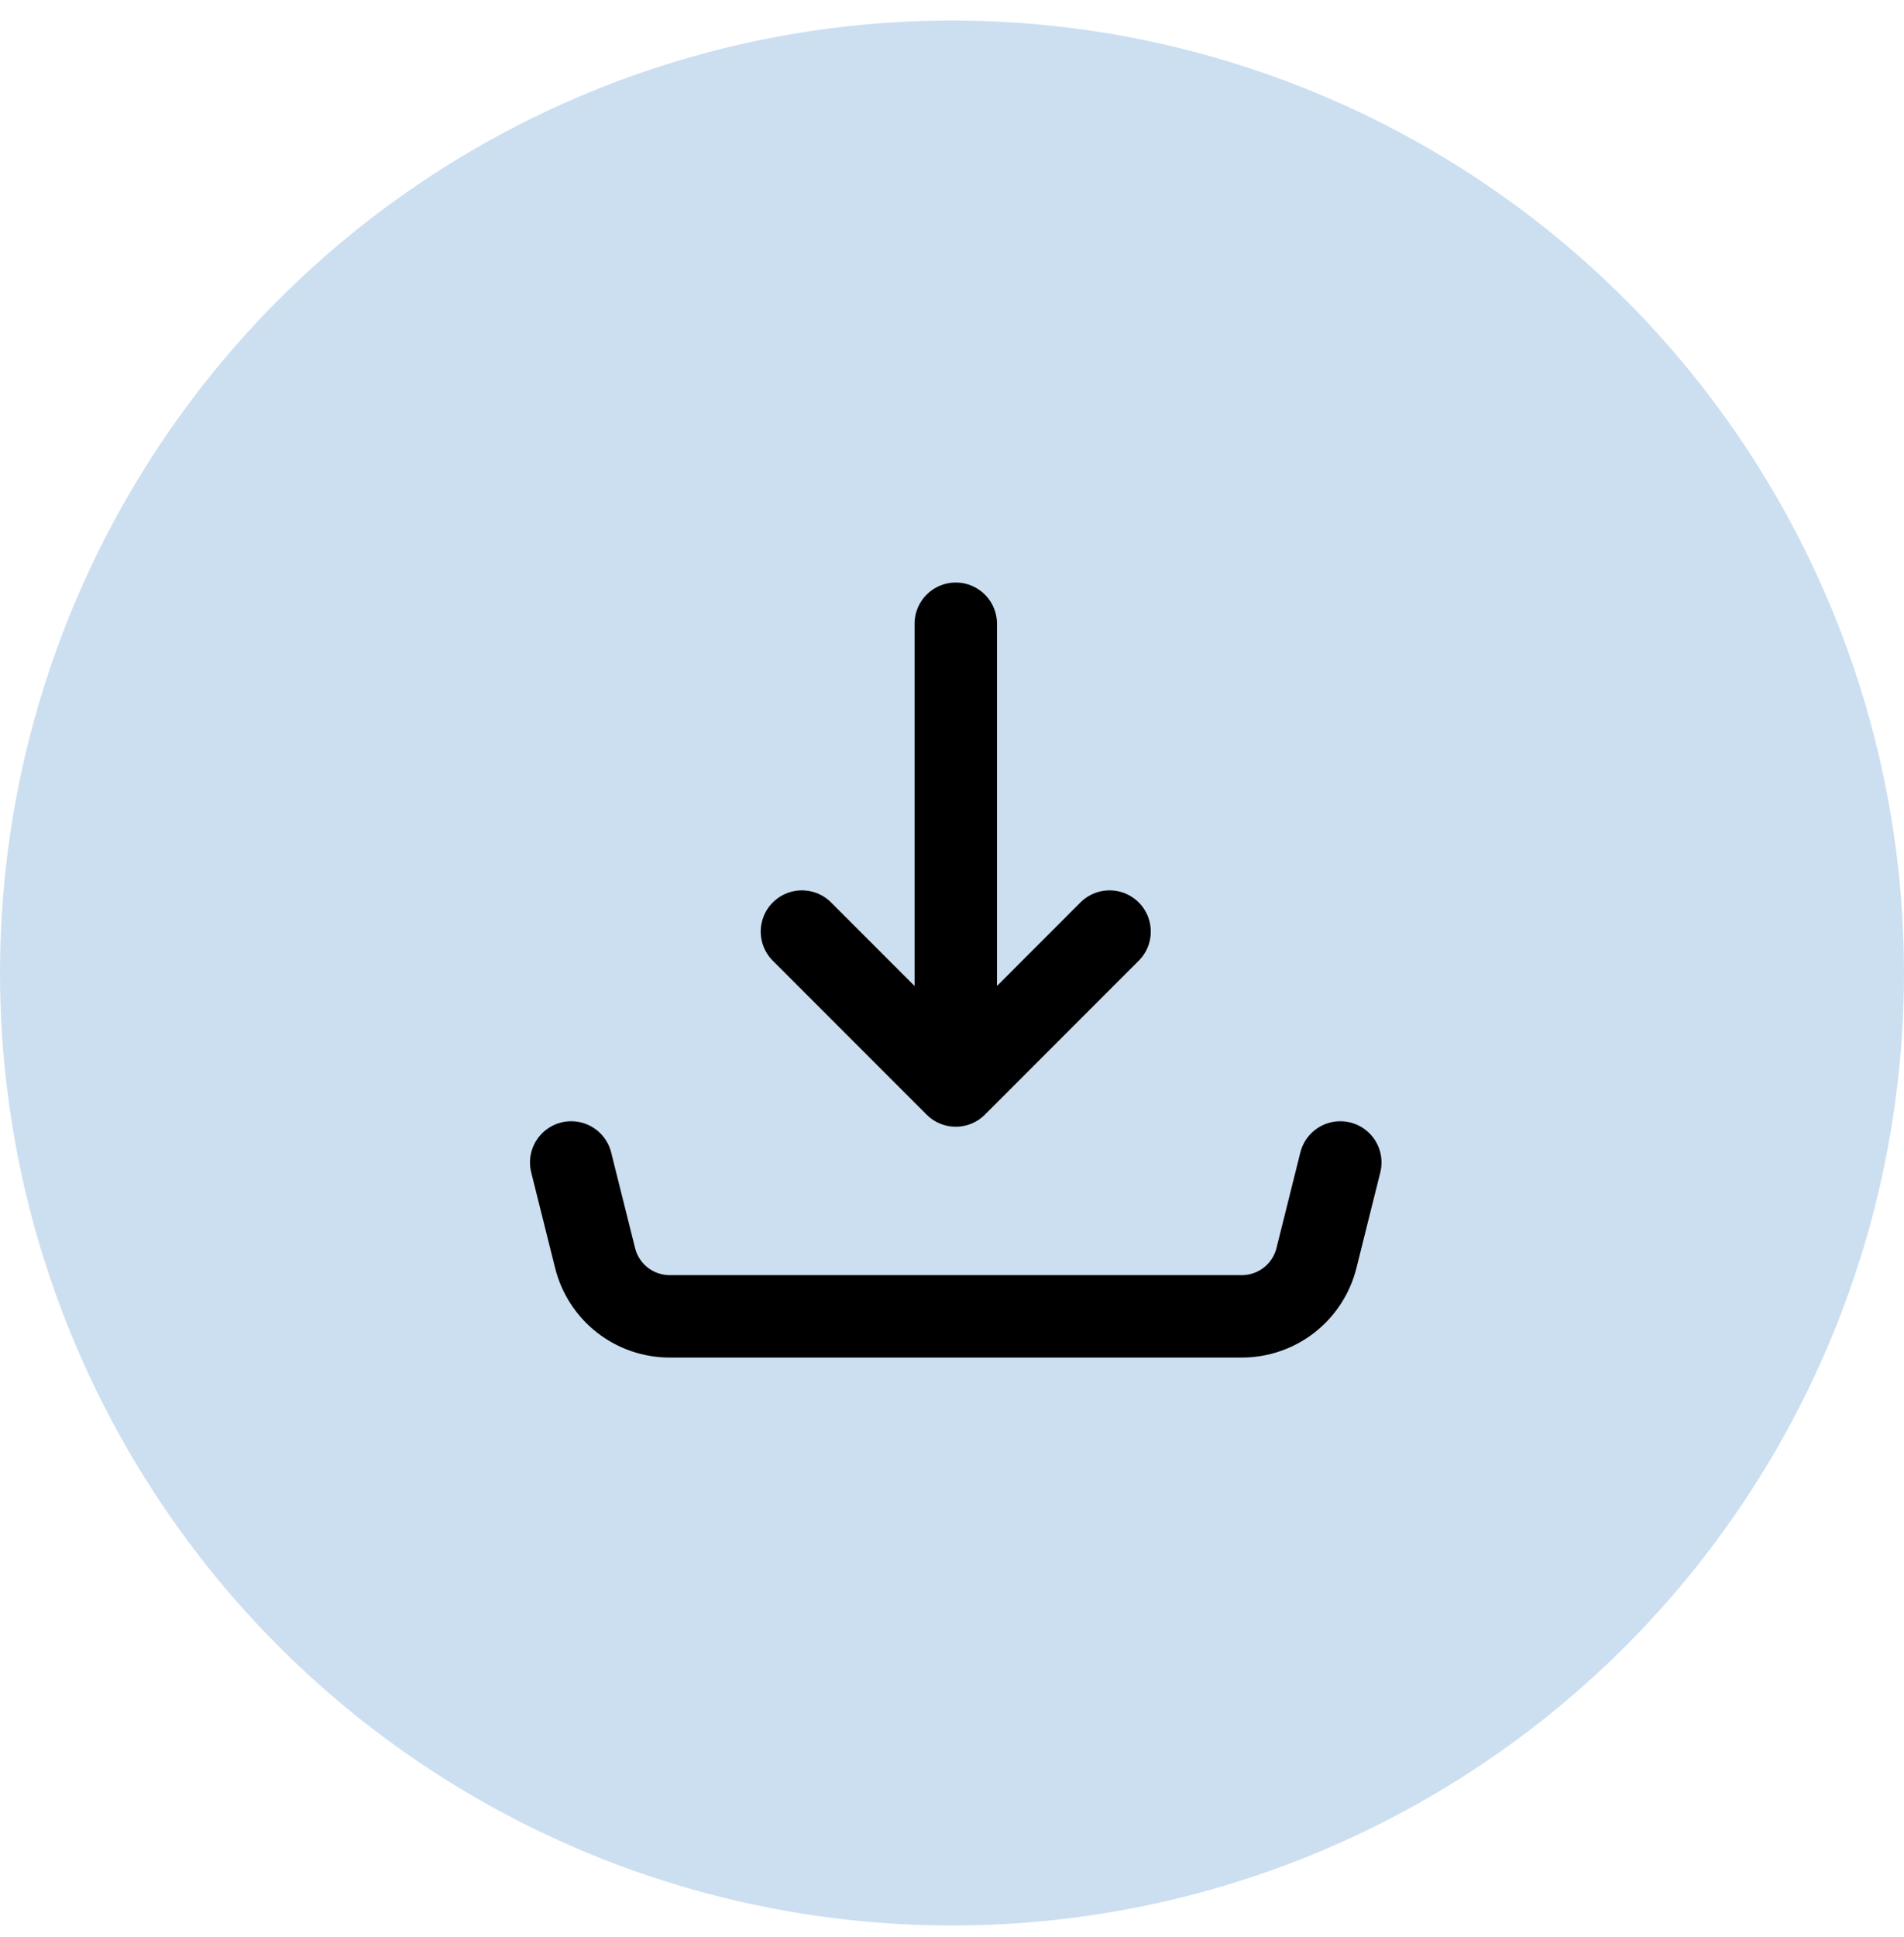
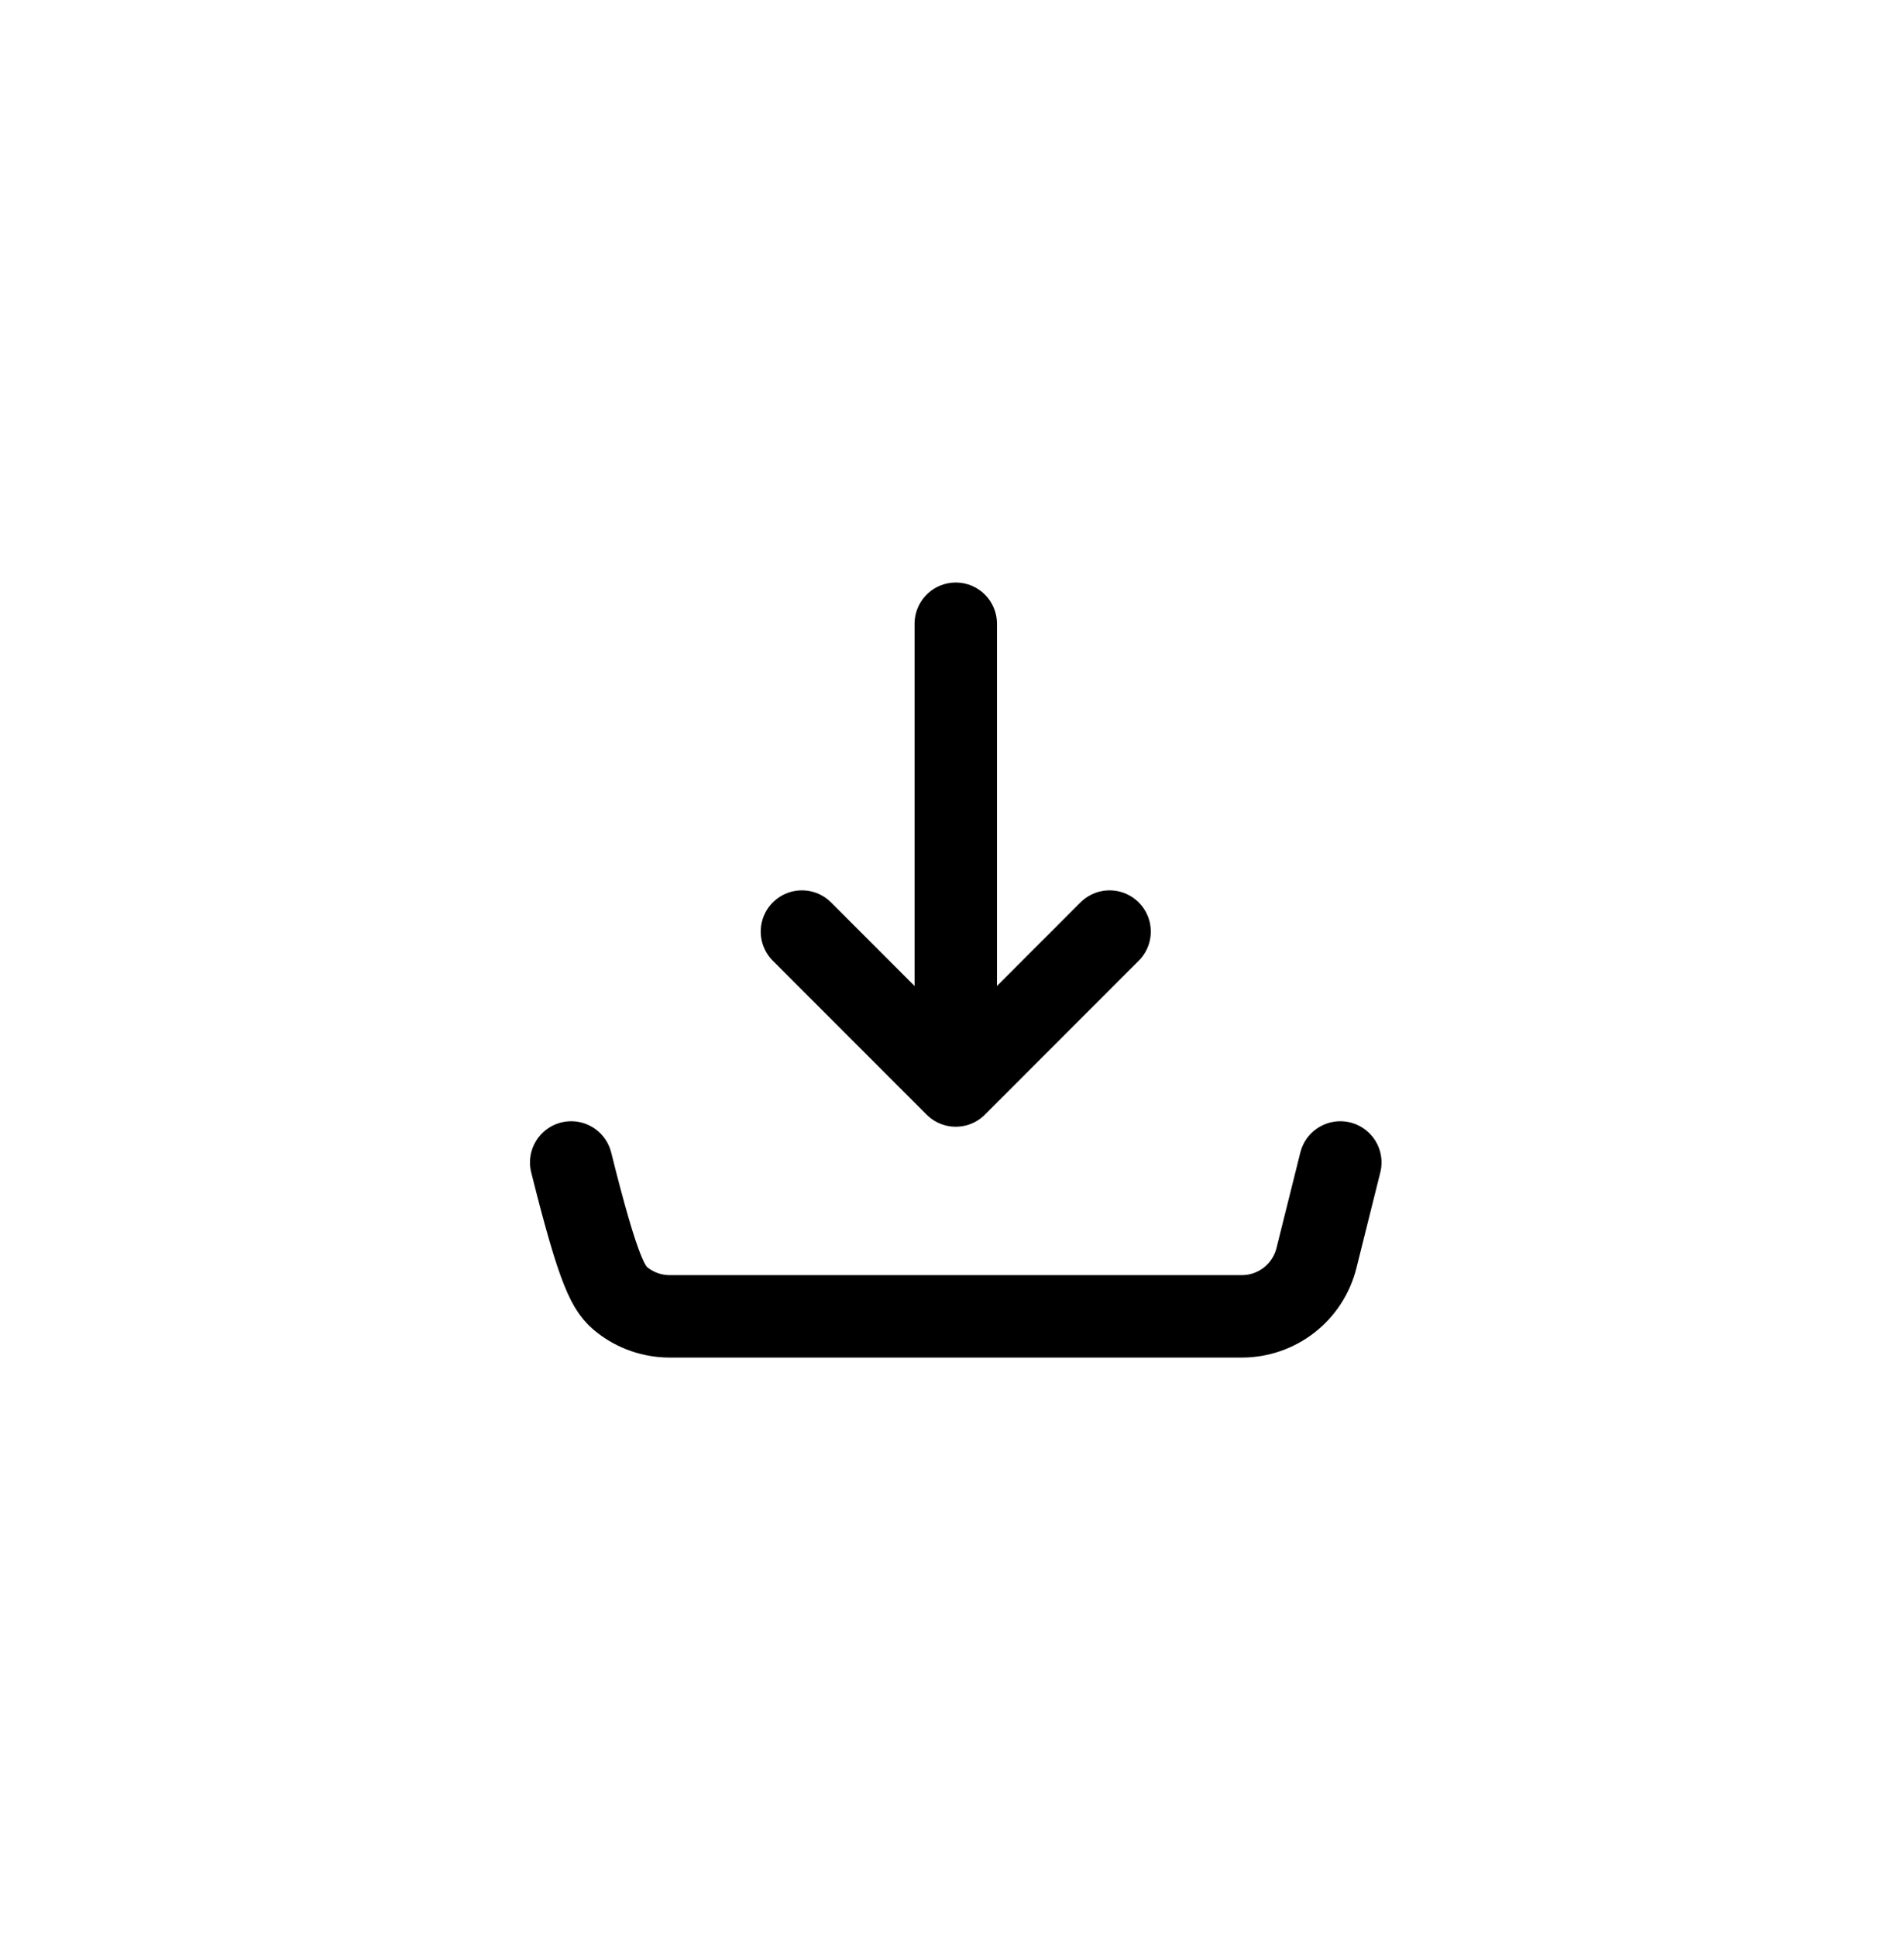
<svg xmlns="http://www.w3.org/2000/svg" width="60" height="61" viewBox="0 0 60 61" fill="none">
-   <circle cx="30" cy="30.646" r="30" fill="#CCDFF1" />
-   <path d="M30.119 34.189V19.646M30.119 34.189L25.271 29.341M30.119 34.189L34.966 29.341M18 36.613L18.753 39.624C18.884 40.148 19.186 40.614 19.612 40.947C20.038 41.279 20.563 41.46 21.104 41.46H39.134C39.674 41.46 40.199 41.279 40.625 40.947C41.051 40.614 41.354 40.148 41.485 39.624L42.237 36.613" stroke="black" stroke-width="2.597" stroke-linecap="round" stroke-linejoin="round" />
+   <path d="M30.119 34.189V19.646M30.119 34.189L25.271 29.341M30.119 34.189L34.966 29.341M18 36.613C18.884 40.148 19.186 40.614 19.612 40.947C20.038 41.279 20.563 41.46 21.104 41.46H39.134C39.674 41.46 40.199 41.279 40.625 40.947C41.051 40.614 41.354 40.148 41.485 39.624L42.237 36.613" stroke="black" stroke-width="2.597" stroke-linecap="round" stroke-linejoin="round" />
</svg>